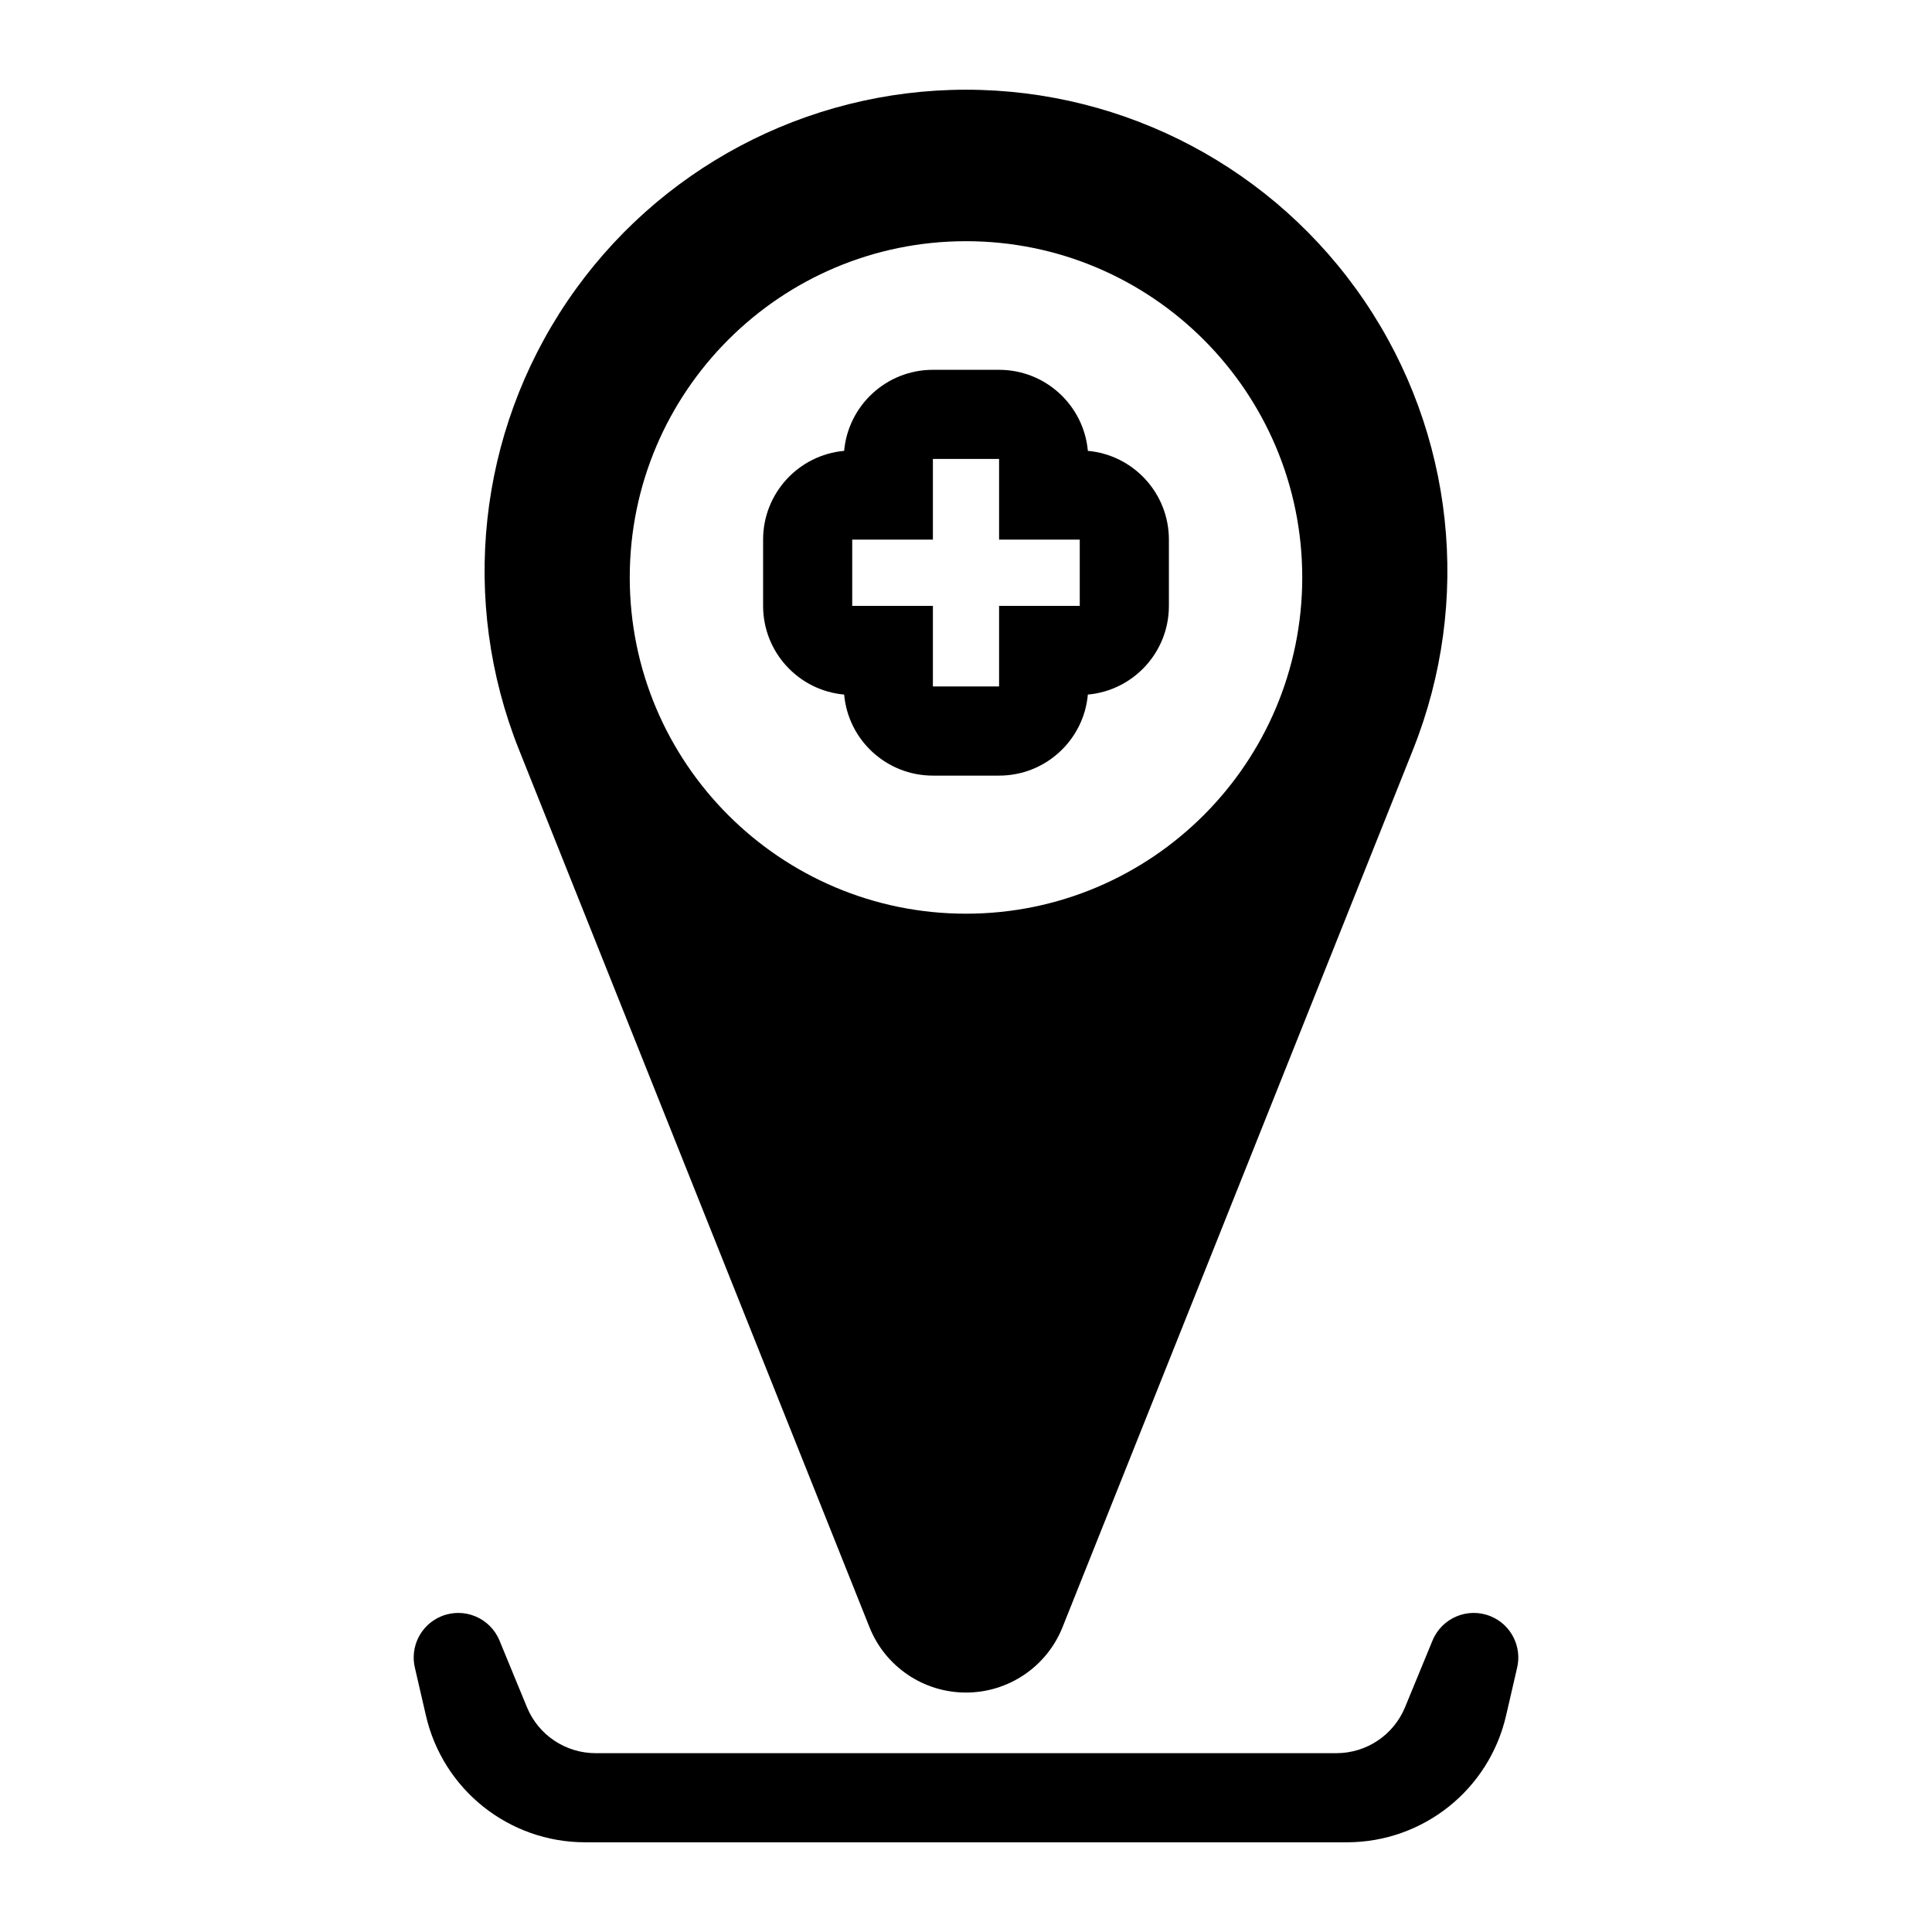
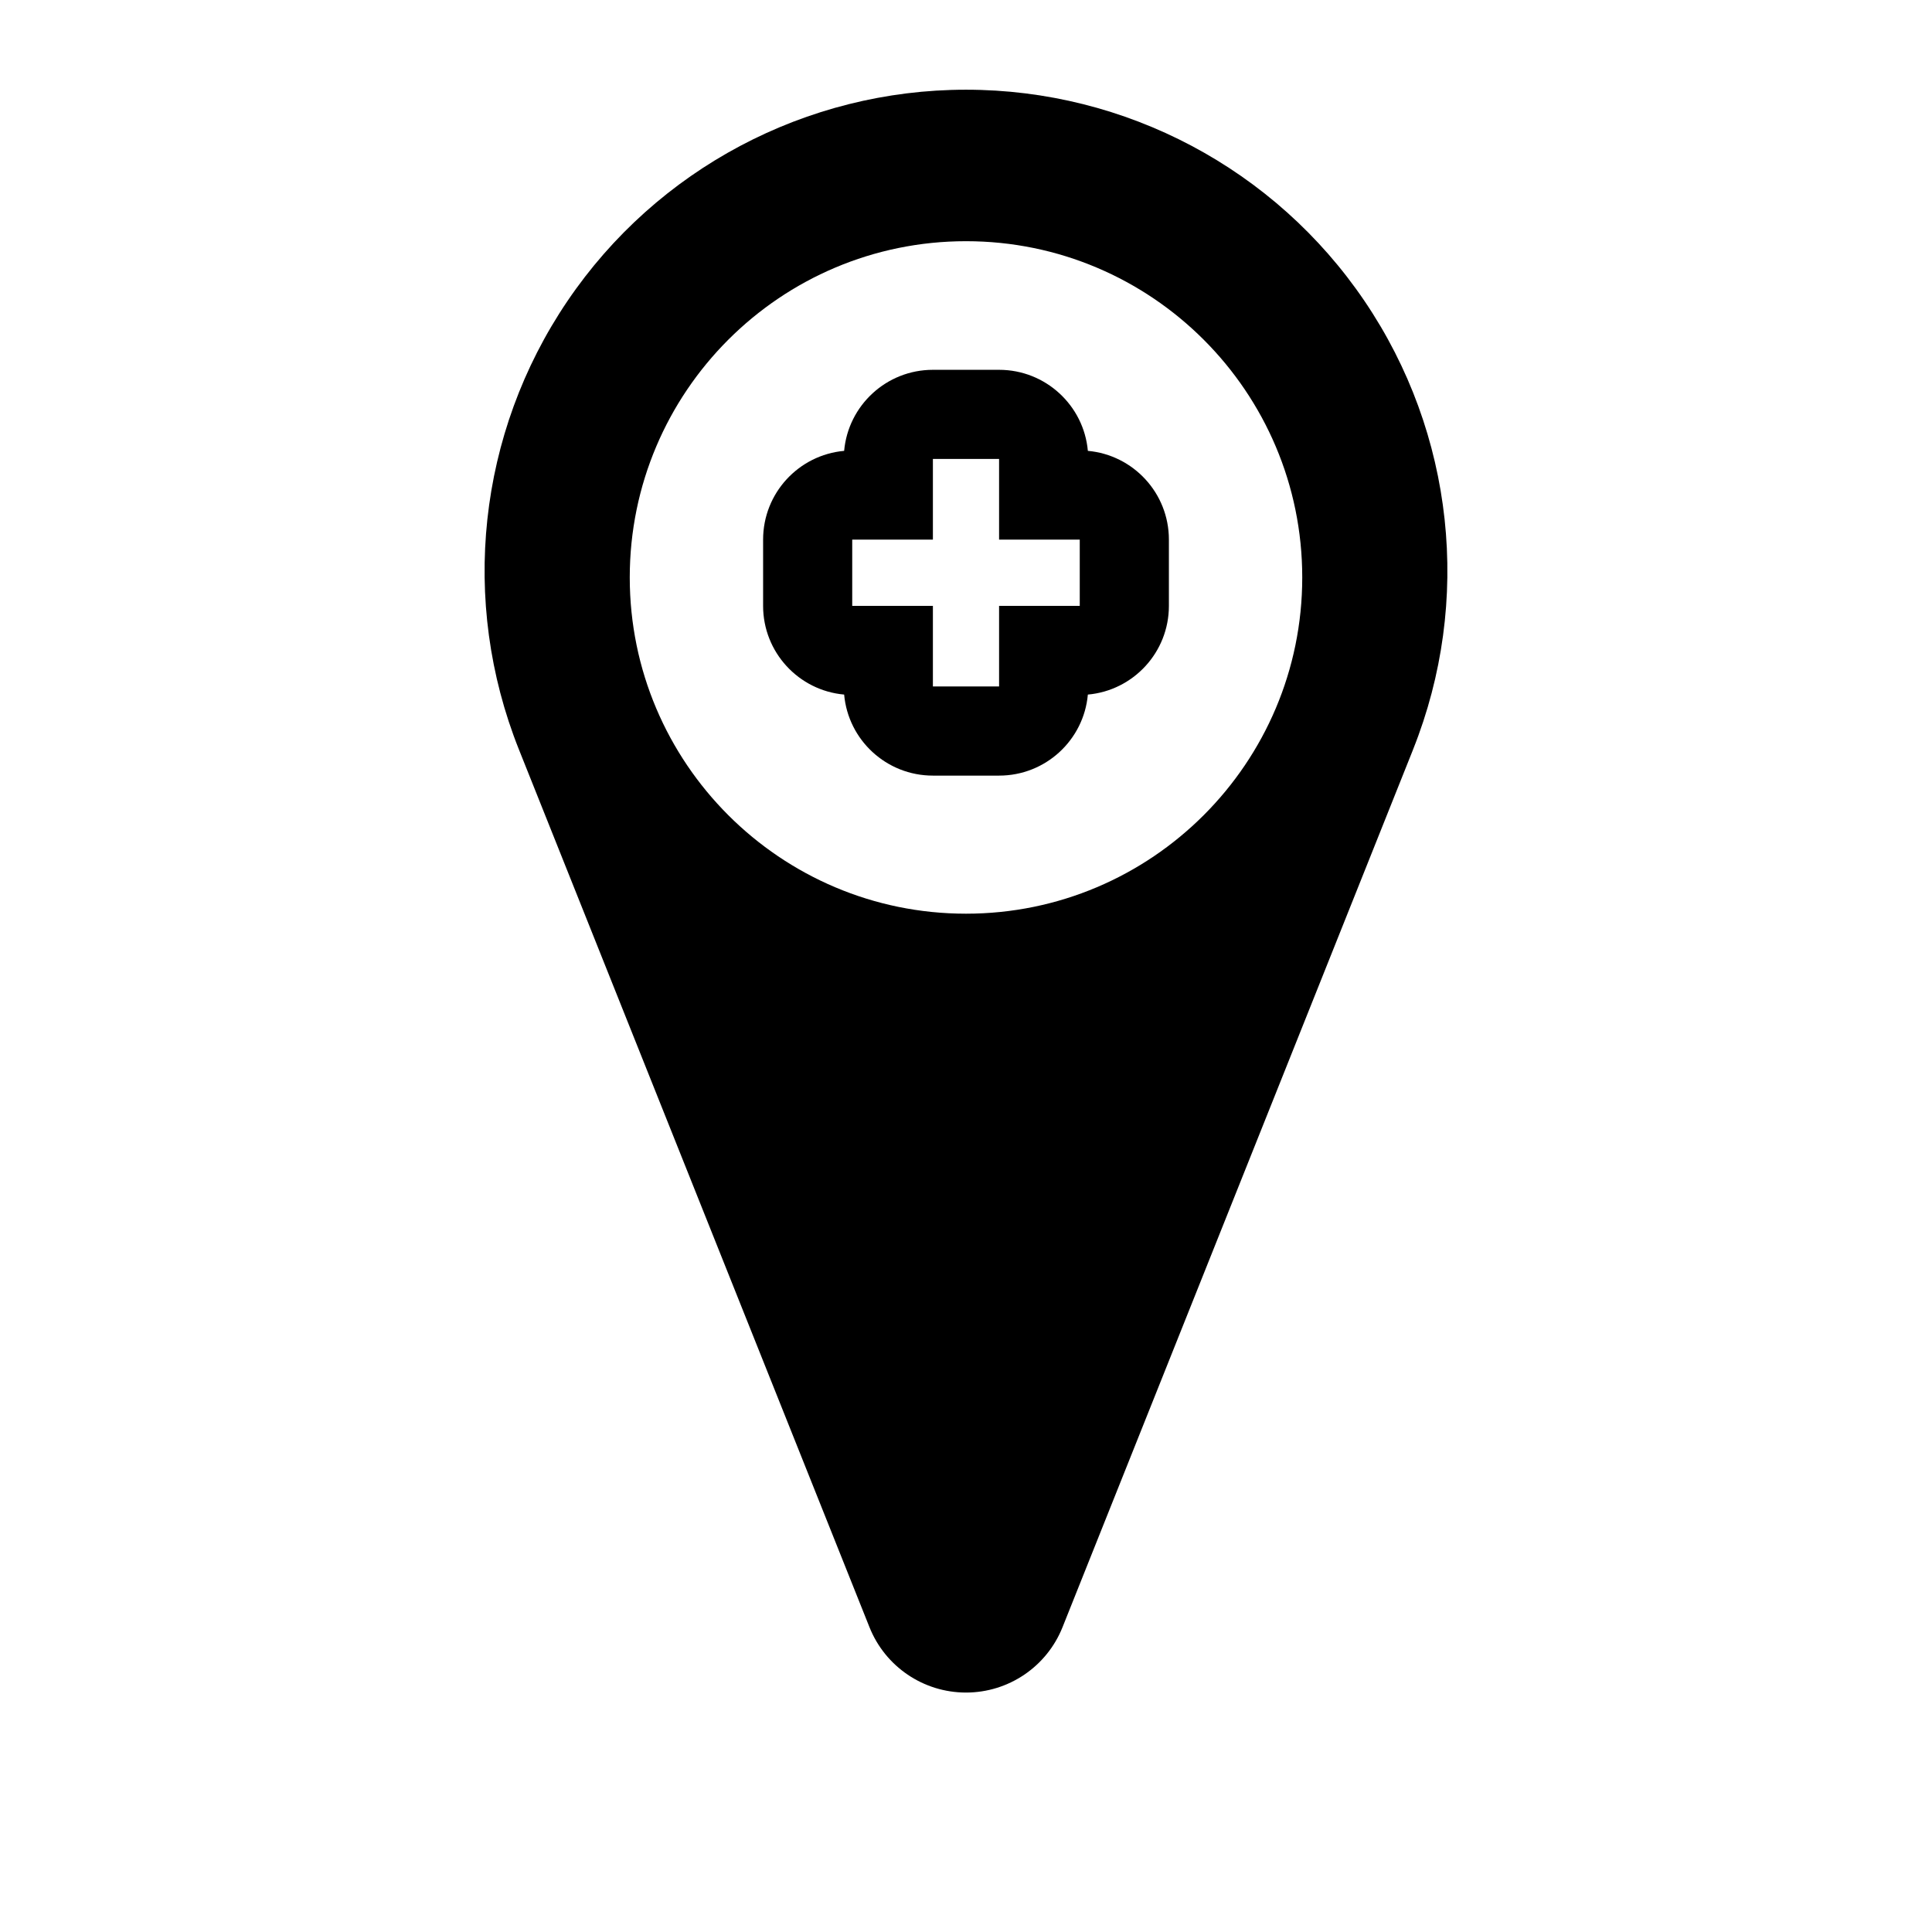
<svg xmlns="http://www.w3.org/2000/svg" fill="#000000" width="800px" height="800px" version="1.1" viewBox="144 144 512 512">
  <g fill-rule="evenodd">
-     <path d="m301.85 608.61h196.3c7.981 0 15.16-4.801 18.199-12.172l7.289-17.695c2.488-6.016 9.398-8.895 15.414-6.406 5.481 2.25 8.344 8.156 6.977 13.73l-2.898 12.562c-4.519 19.664-22.012 33.598-42.195 33.598h-201.87c-20.184 0-37.676-13.934-42.195-33.598l-2.898-12.562c-1.371-5.574 1.496-11.477 6.977-13.73 6.016-2.488 12.926 0.395 15.414 6.406l7.289 17.695c3.039 7.367 10.219 12.172 18.199 12.172z" />
    <path d="m518.47 342.64c15.695-39.297 10.895-83.82-12.848-118.85-23.727-35.031-63.293-56.016-105.61-56.016h-0.031c-42.32 0-81.887 20.988-105.61 56.016-23.742 35.031-28.543 79.555-12.848 118.85 33.707 84.418 72.359 181.17 92.891 232.57 4.172 10.469 14.312 17.336 25.586 17.336 11.273 0 21.41-6.863 25.586-17.336l92.891-232.57zm-118.47-134.72c-49.184 0-89.109 39.926-89.109 89.109s39.926 89.109 89.109 89.109 89.109-39.926 89.109-89.109-39.926-89.109-89.109-89.109zm-32.293 55.562c-12.043 1.086-21.477 11.195-21.477 23.523v17.555c0 12.312 9.43 22.434 21.477 23.508 1.07 12.043 11.195 21.477 23.523 21.477h17.539c12.328 0 22.449-9.43 23.523-21.477 12.043-1.07 21.477-11.195 21.477-23.508v-17.555c0-12.328-9.43-22.434-21.477-23.523-1.07-12.027-11.195-21.477-23.523-21.477h-17.539c-12.328 0-22.449 9.445-23.523 21.477zm41.059 23.523v-21.379h-17.539v21.379h-21.379v17.555h21.379v21.363h17.539v-21.363h21.379v-17.555z" />
  </g>
</svg>